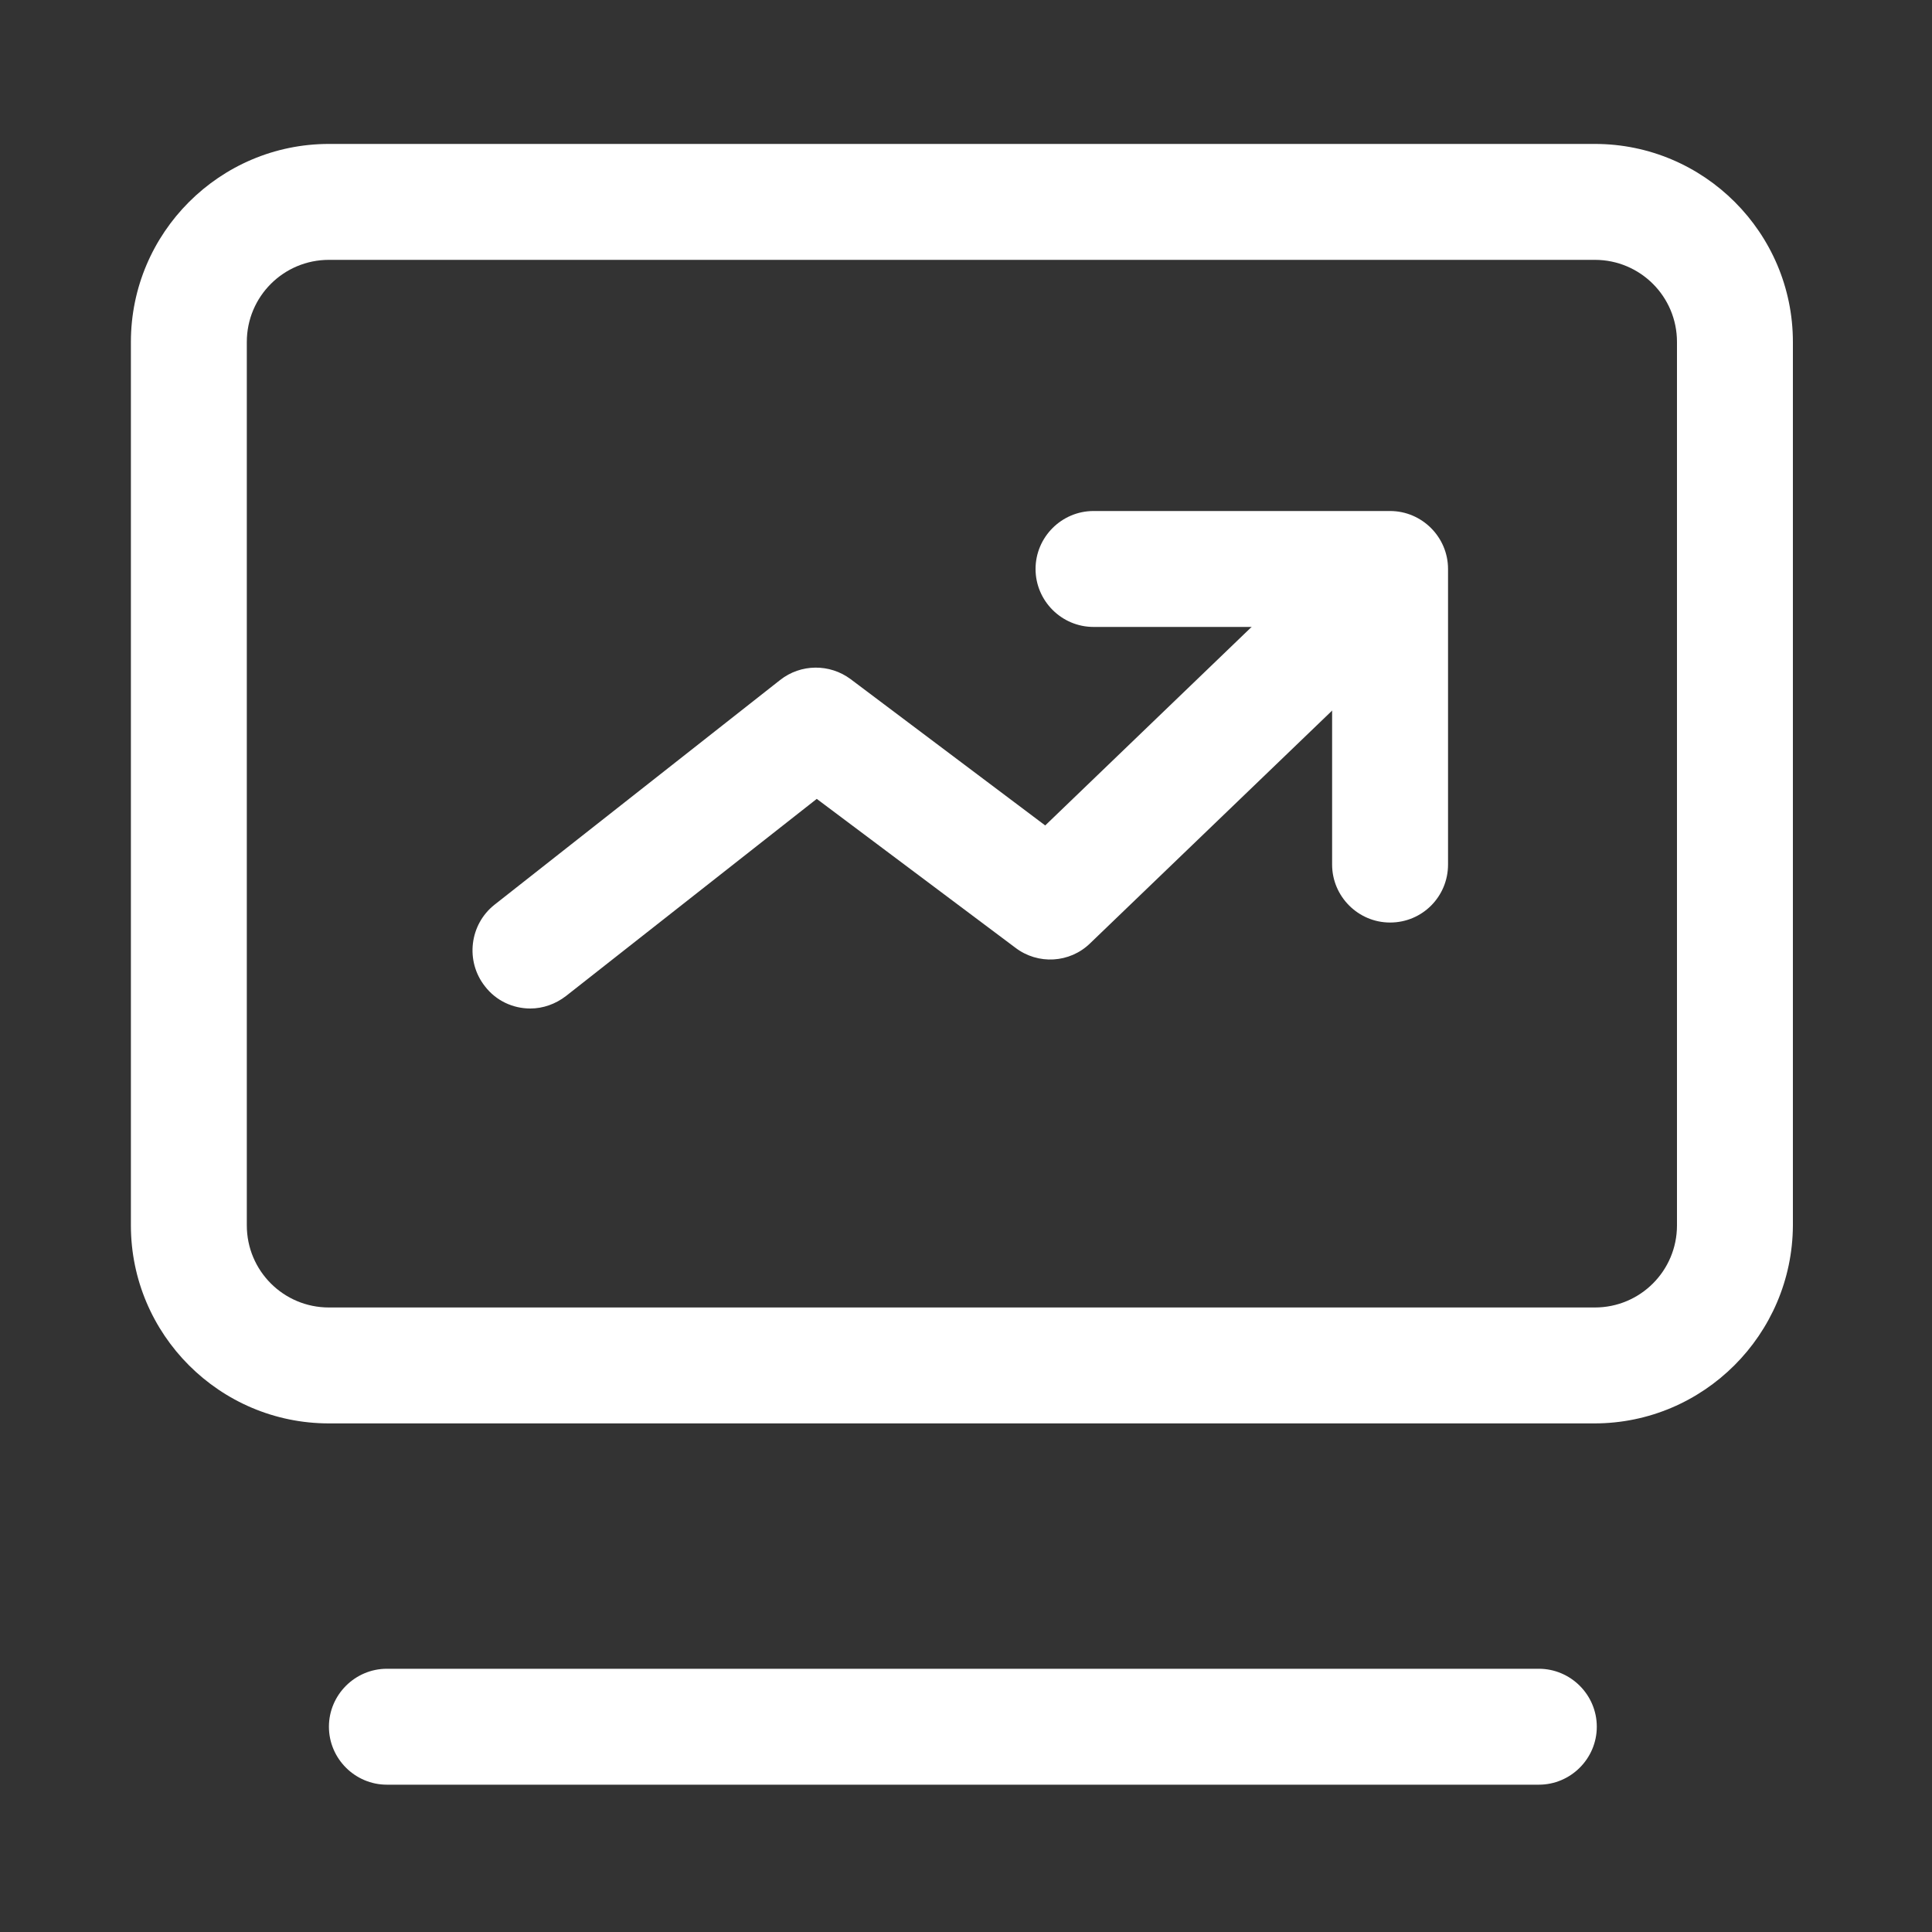
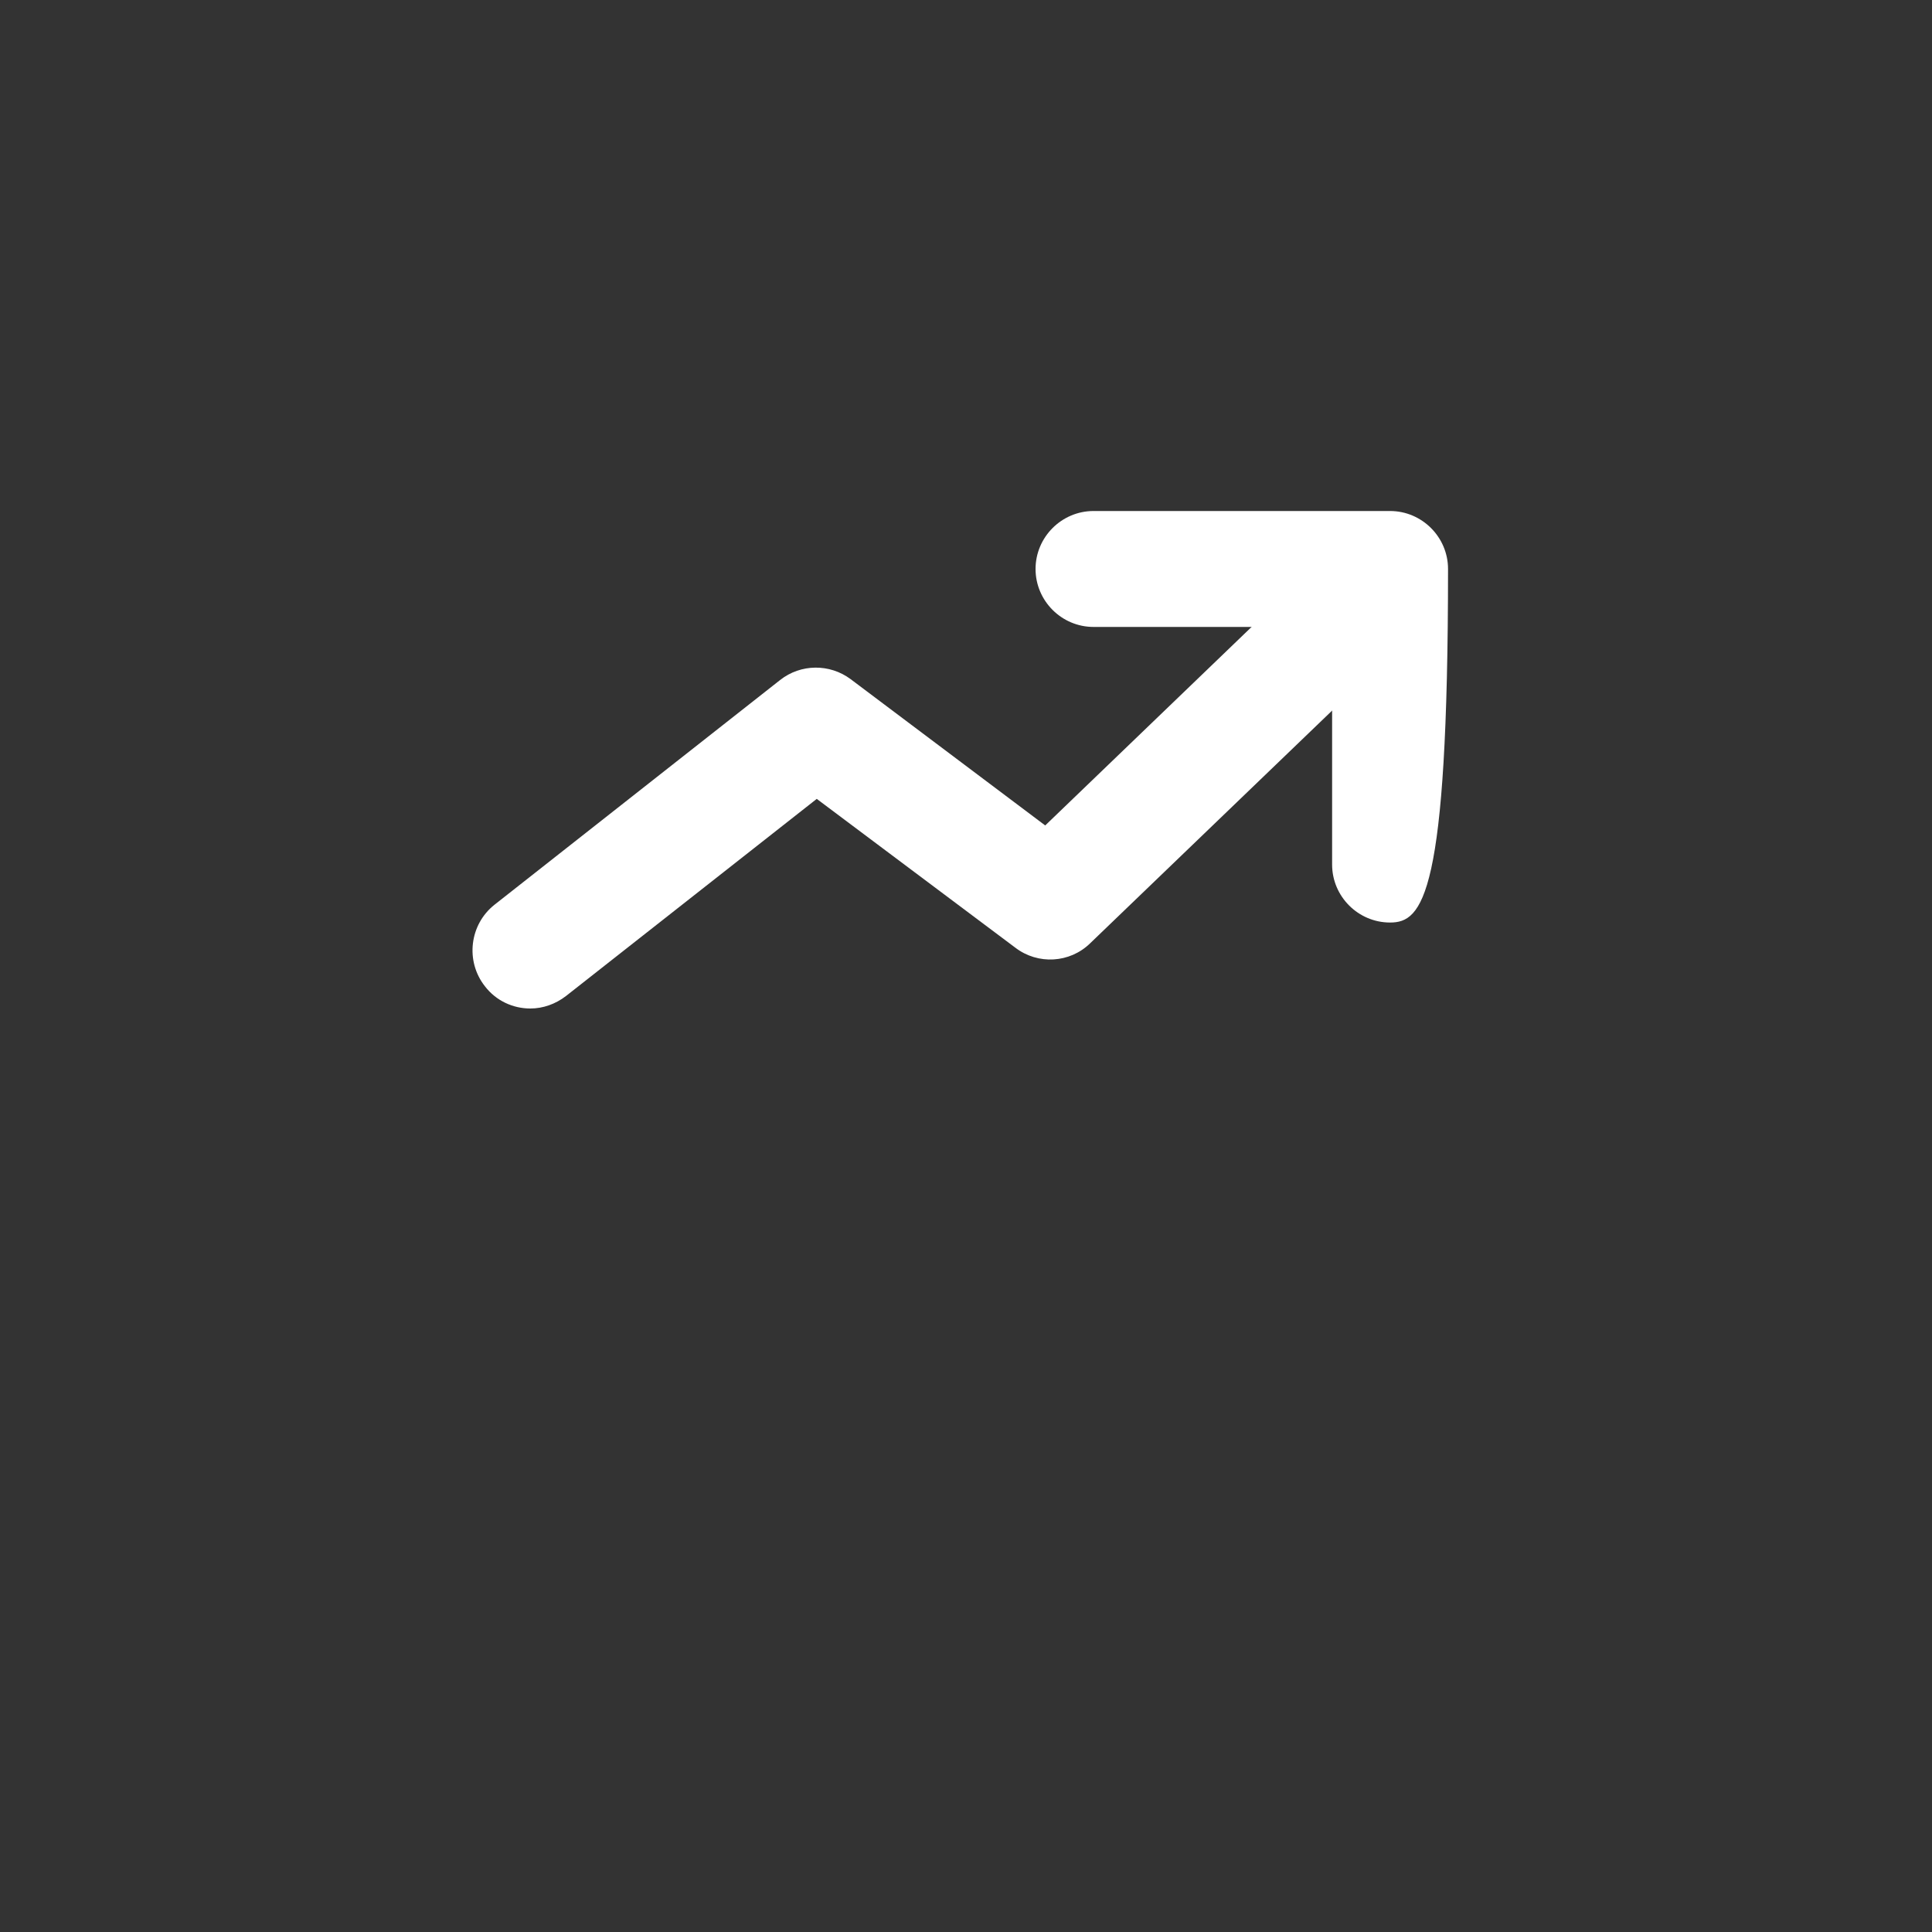
<svg xmlns="http://www.w3.org/2000/svg" width="44" height="44" viewBox="0 0 44 44" fill="none">
  <rect x="0" y="0" width="44" height="44" fill="#333333" stroke="none" />
-   <path d="M36.311 32.417L7.491 32.417C5.005 32.417 2.981 30.393 2.981 27.907L2.981 7.788C2.981 5.302 5.005 3.278 7.491 3.278L36.322 3.278C38.808 3.278 40.832 5.302 40.832 7.788L40.832 27.907C40.821 30.393 38.797 32.417 36.311 32.417ZM7.491 5.918C6.457 5.918 5.621 6.754 5.621 7.788L5.621 27.907C5.621 28.941 6.457 29.777 7.491 29.777L36.322 29.777C37.356 29.777 38.192 28.941 38.192 27.907L38.192 7.788C38.192 6.754 37.356 5.918 36.322 5.918L7.491 5.918ZM35.046 40.645L8.811 40.645C8.085 40.645 7.491 40.051 7.491 39.325C7.491 38.599 8.085 38.005 8.811 38.005L35.046 38.005C35.772 38.005 36.366 38.599 36.366 39.325C36.366 40.051 35.772 40.645 35.046 40.645Z" fill="#FFFFFF">
- </path>
  <path d="M12.078 22.968C11.682 22.968 11.297 22.792 11.044 22.462C10.593 21.89 10.692 21.054 11.264 20.603L17.765 15.488C18.238 15.114 18.898 15.114 19.371 15.466L23.804 18.799L30.162 12.683C30.69 12.177 31.526 12.199 32.032 12.716C32.538 13.244 32.516 14.08 31.999 14.586L24.827 21.483C24.365 21.934 23.639 21.978 23.122 21.582L18.601 18.194L12.892 22.682C12.65 22.869 12.364 22.968 12.078 22.968Z" fill="#FFFFFF">
</path>
-   <path d="M31.658 21.01C30.932 21.01 30.338 20.416 30.338 19.69L30.338 14.278L24.904 14.278C24.178 14.278 23.584 13.684 23.584 12.958C23.584 12.232 24.178 11.638 24.904 11.638L31.658 11.638C32.384 11.638 32.978 12.232 32.978 12.958L32.978 19.69C32.978 20.416 32.395 21.01 31.658 21.01Z" fill="#FFFFFF">
+   <path d="M31.658 21.01C30.932 21.01 30.338 20.416 30.338 19.69L30.338 14.278L24.904 14.278C24.178 14.278 23.584 13.684 23.584 12.958C23.584 12.232 24.178 11.638 24.904 11.638L31.658 11.638C32.384 11.638 32.978 12.232 32.978 12.958C32.978 20.416 32.395 21.01 31.658 21.01Z" fill="#FFFFFF">
</path>
</svg>